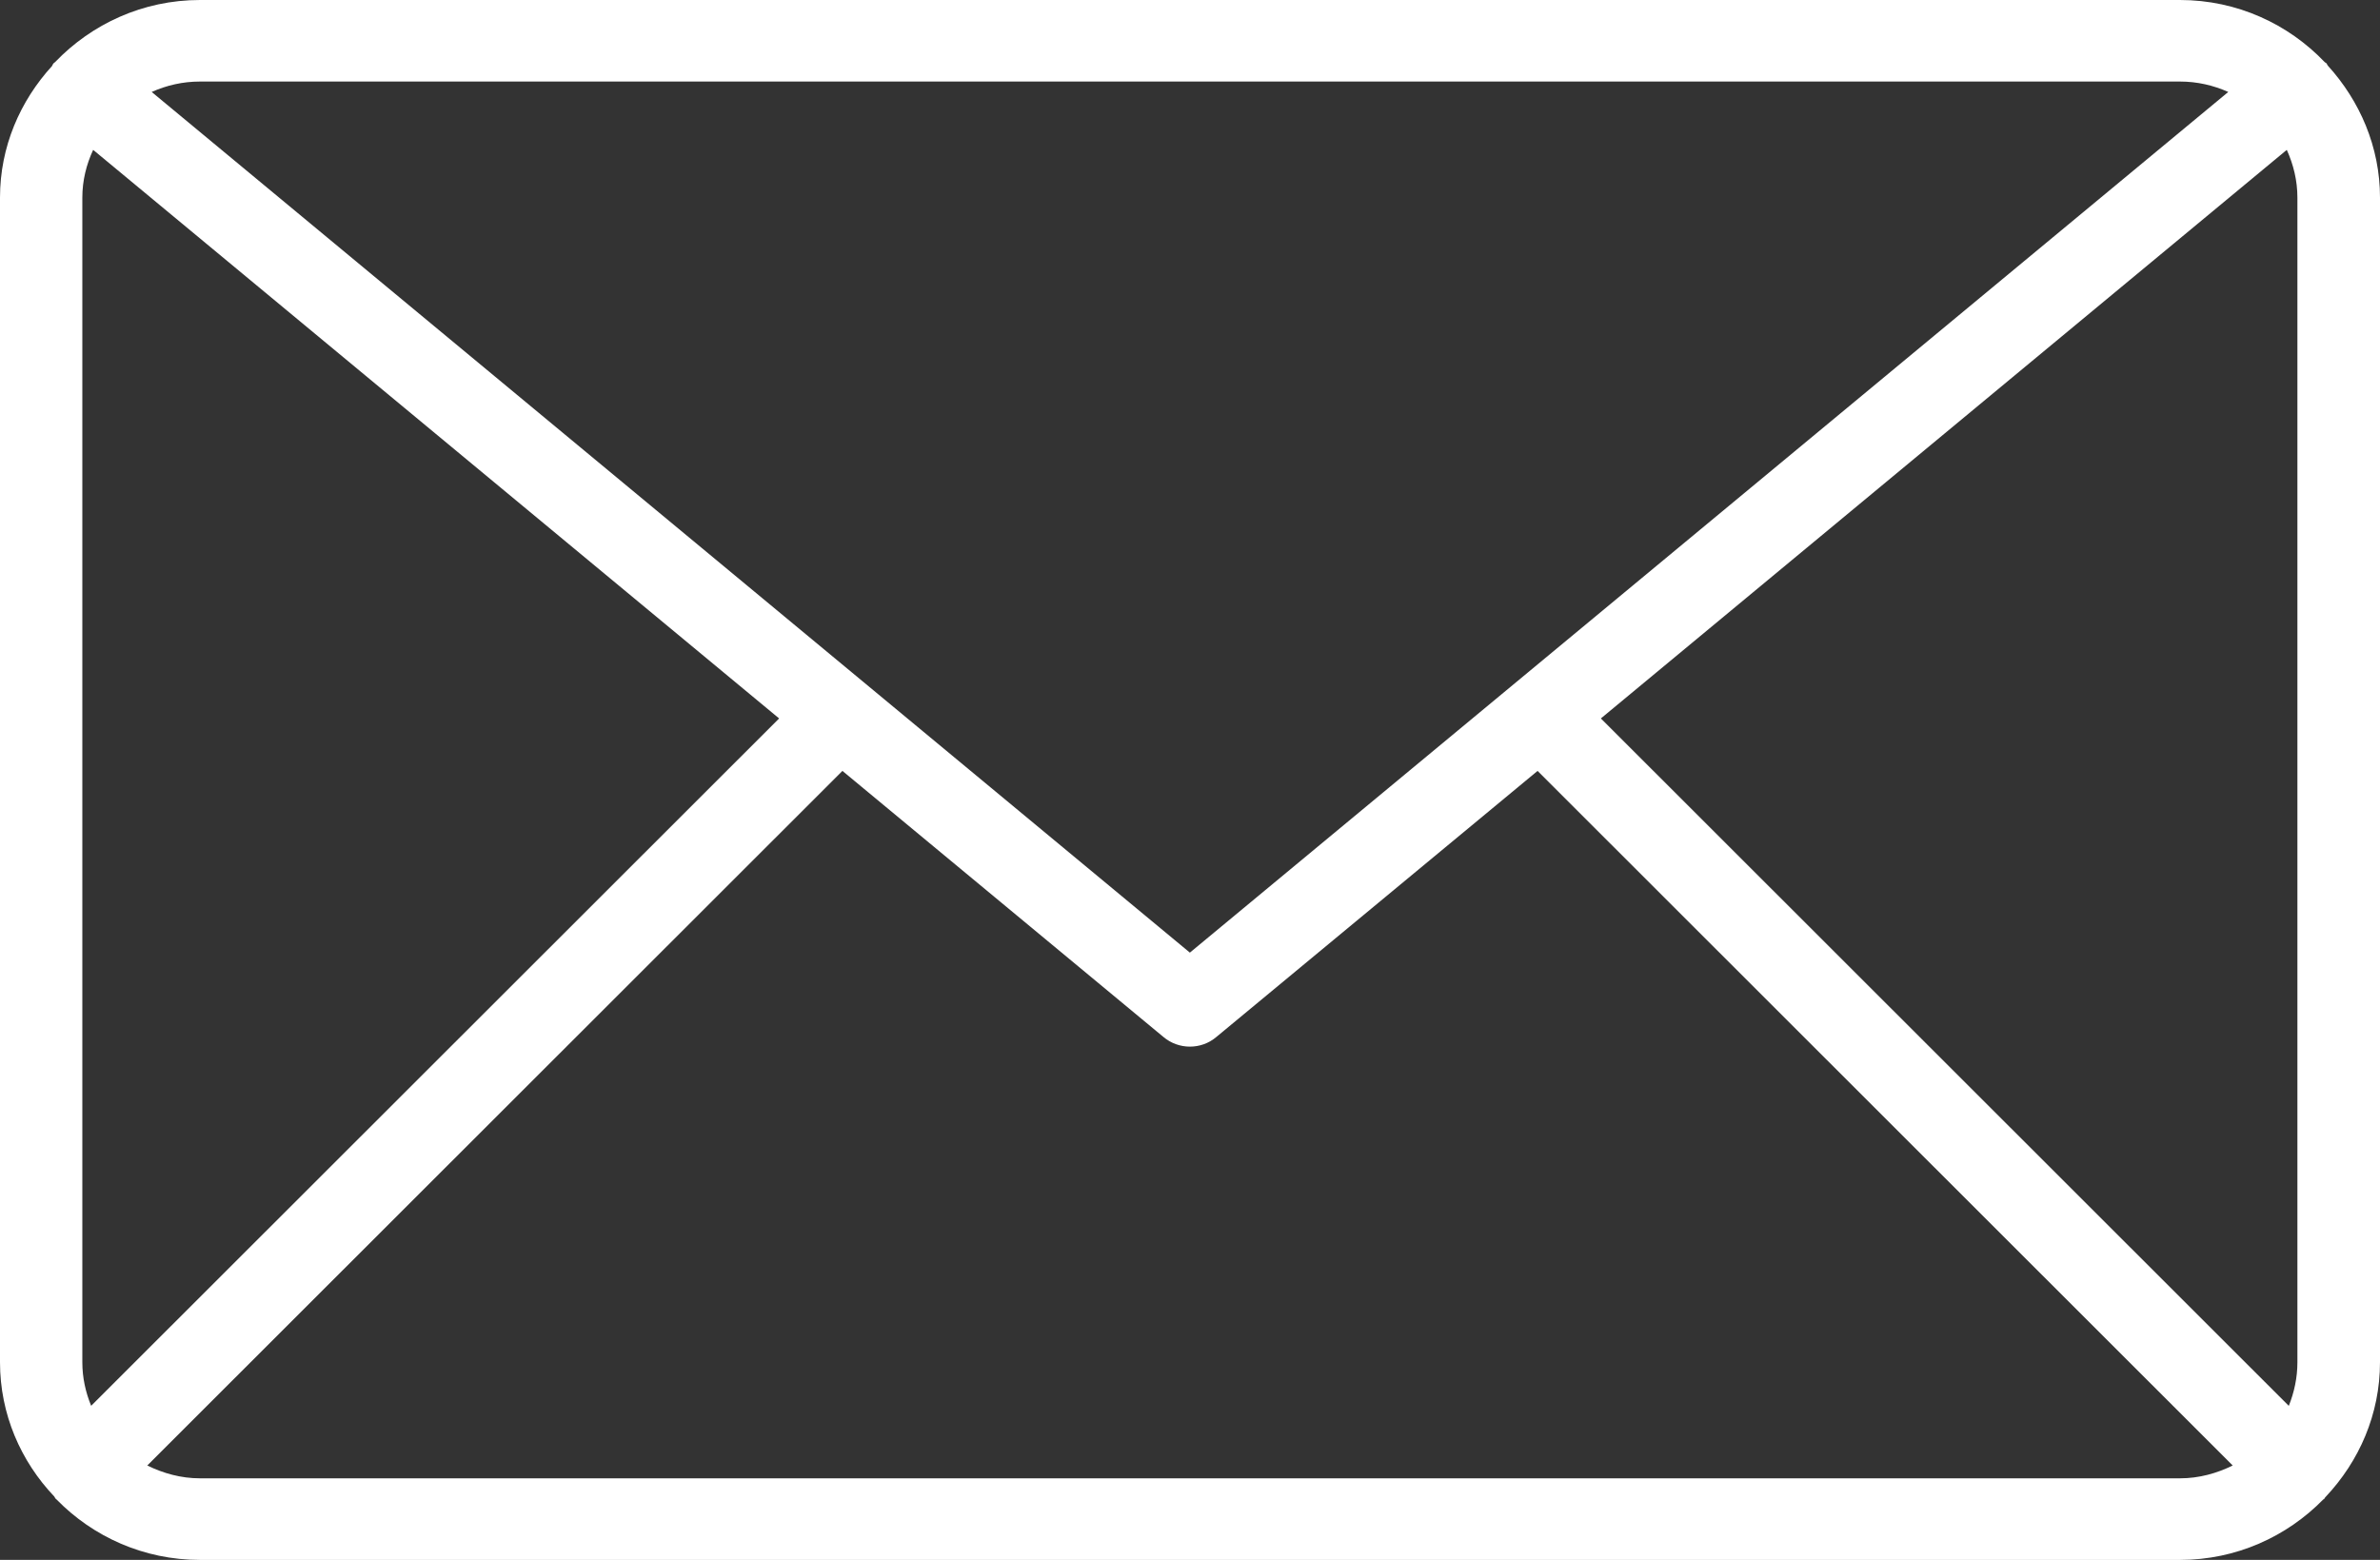
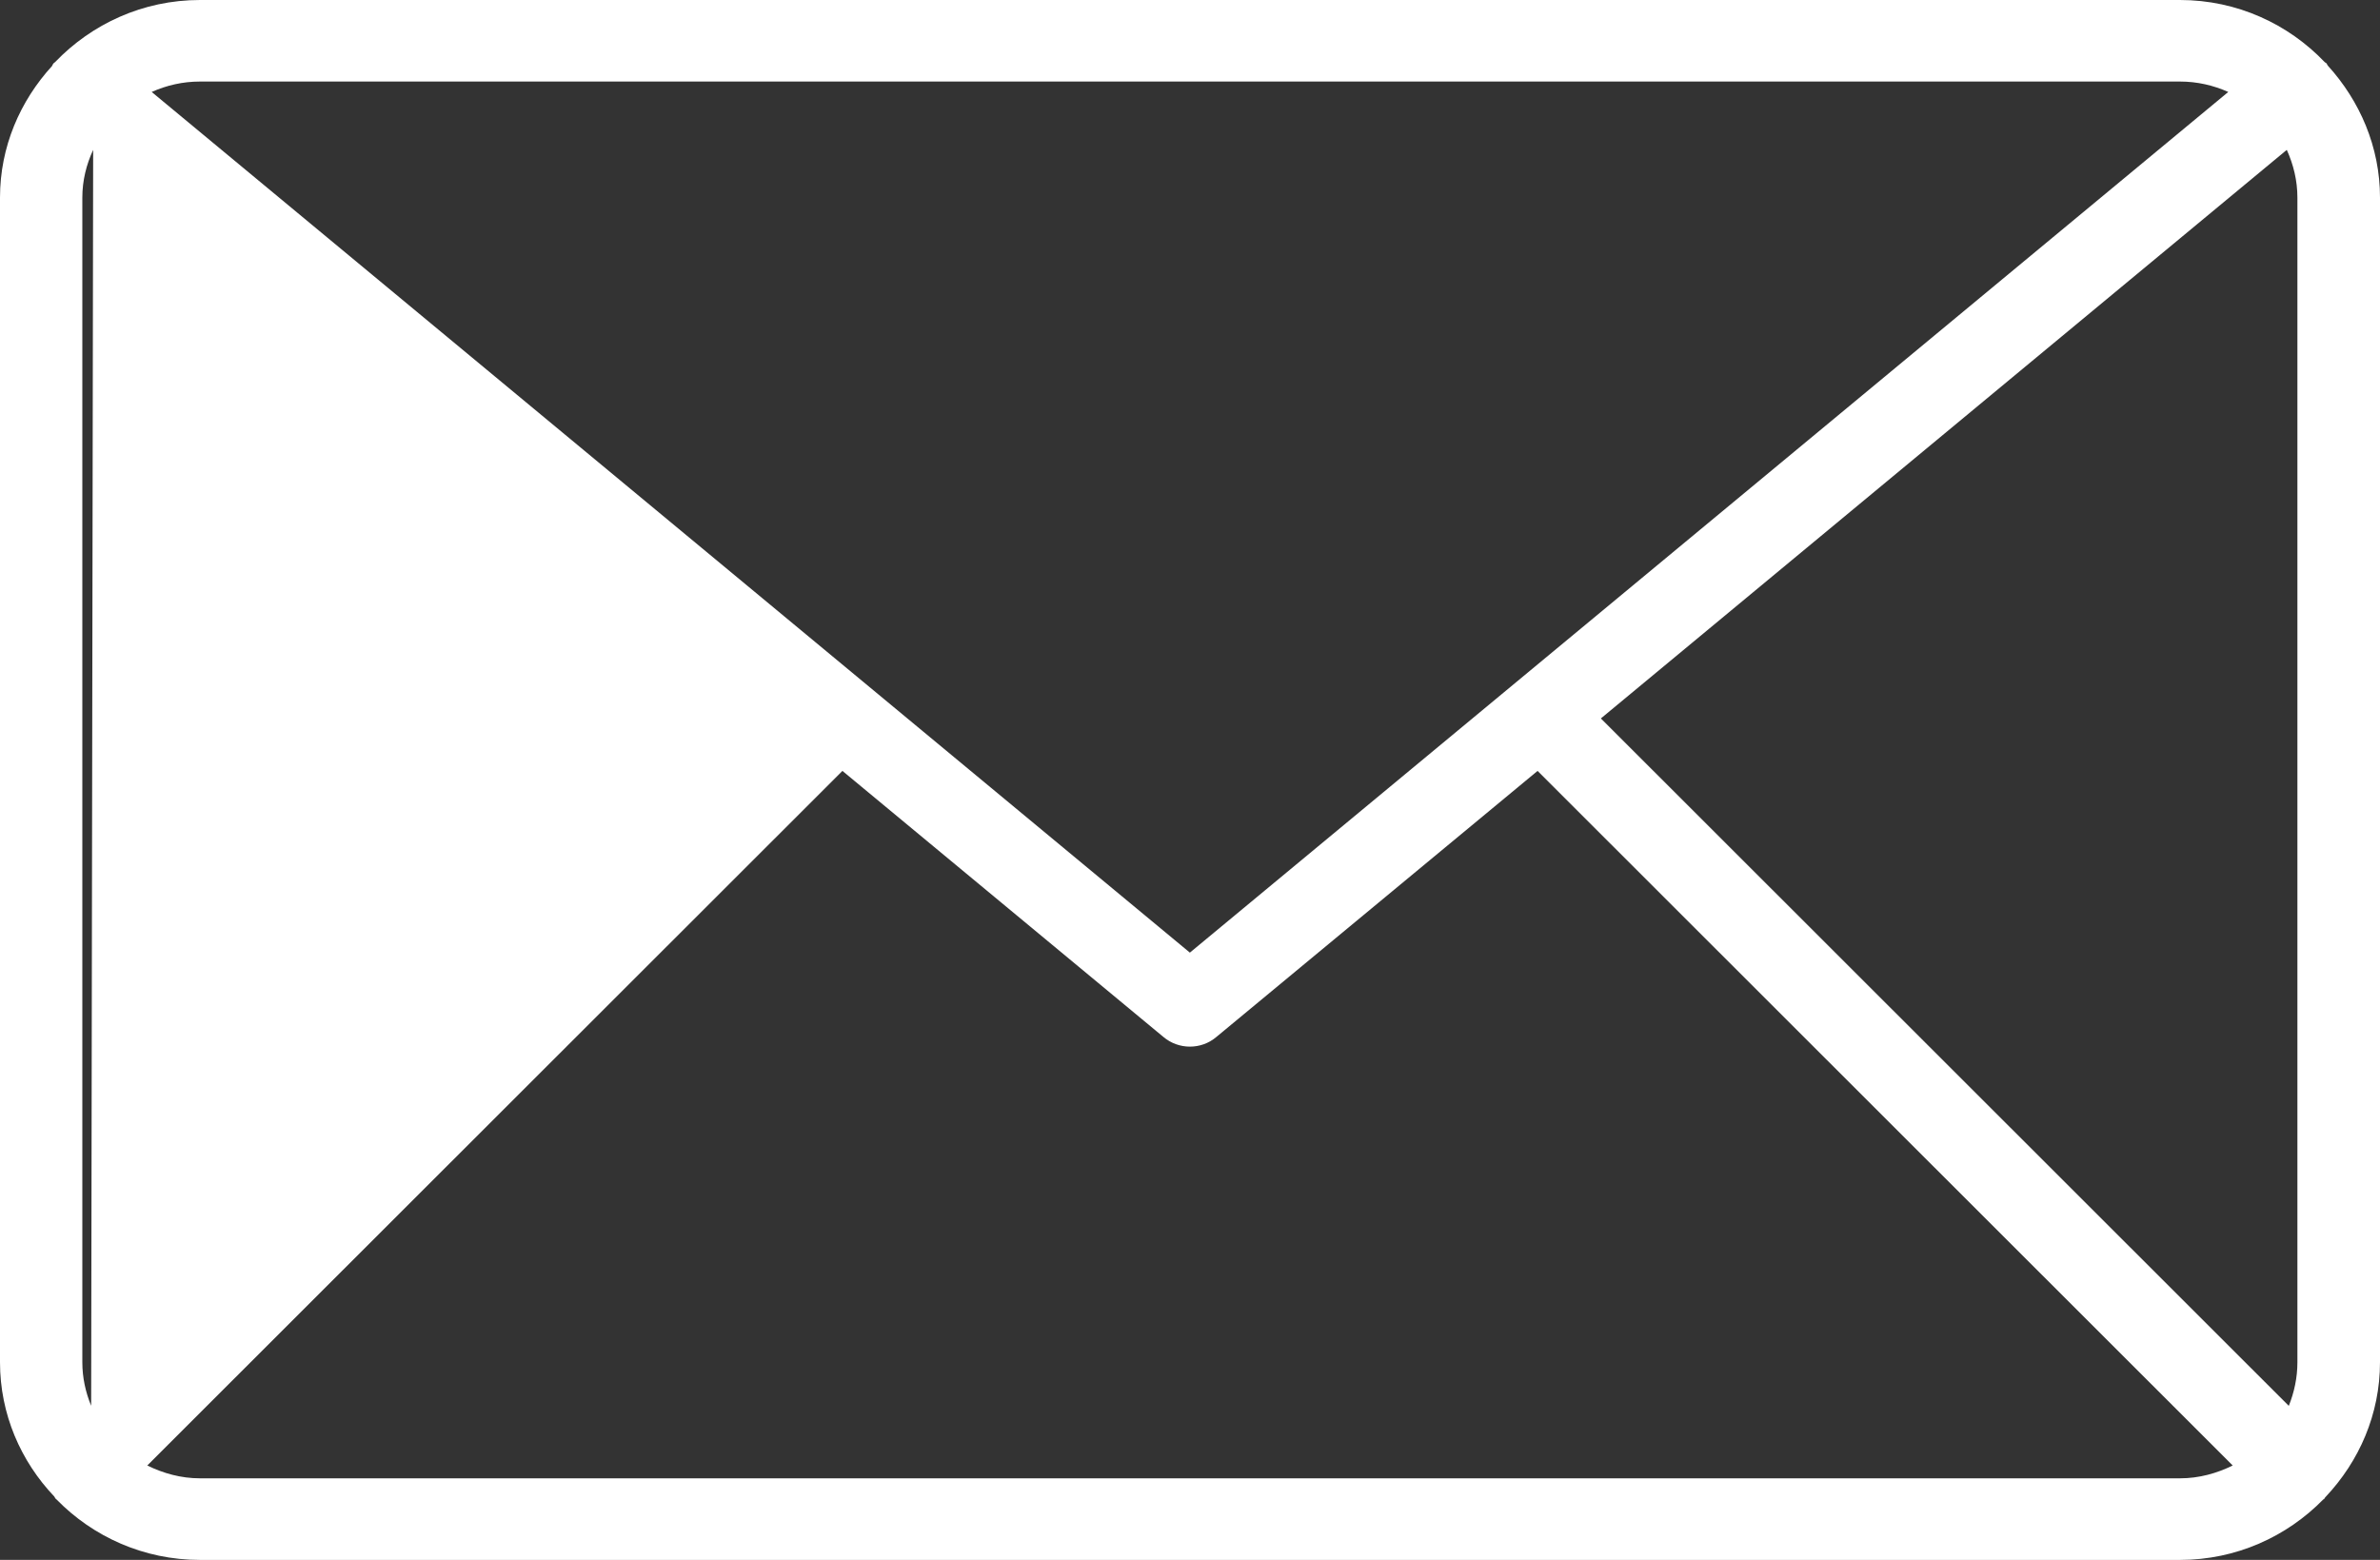
<svg xmlns="http://www.w3.org/2000/svg" version="1.1" id="Слой_1" x="0px" y="0px" width="46.395px" height="30.414px" viewBox="0 0 46.395 30.414" enable-background="new 0 0 46.395 30.414" xml:space="preserve">
  <rect x="0" y="0" width="46.395" height="30.414" fill="#333333" stroke="none" />
  <g>
-     <path fill-rule="evenodd" clip-rule="evenodd" fill="#FFFFFF" d="M46.395,3.852c0-0.989-0.395-1.887-1.016-2.571   c-0.012-0.011-0.016-0.027-0.023-0.043c-0.012-0.011-0.027-0.015-0.039-0.027C44.609,0.469,43.609,0,42.496,0H3.898   C2.785,0,1.785,0.469,1.074,1.211C1.062,1.223,1.047,1.227,1.039,1.242C1.027,1.254,1.023,1.27,1.016,1.285   C0.391,1.969,0,2.863,0,3.852V26.56c0,1.015,0.406,1.933,1.059,2.62c0.011,0.017,0.015,0.031,0.031,0.048   c0.004,0.004,0.012,0.004,0.015,0.011c0.707,0.723,1.696,1.176,2.793,1.176h38.598c1.094,0,2.082-0.453,2.793-1.179   c0.004-0.004,0.012-0.004,0.016-0.008c0.012-0.013,0.016-0.031,0.031-0.043c0.652-0.692,1.059-1.61,1.059-2.625V3.852z    M31.207,14.008L44.578,2.922c0.129,0.285,0.207,0.598,0.207,0.93V26.56c0,0.301-0.062,0.586-0.168,0.851L31.207,14.008z    M42.496,1.59c0.336,0,0.652,0.074,0.941,0.203L23.195,18.574L2.957,1.793C3.246,1.664,3.562,1.59,3.898,1.59H42.496z M1.777,27.41   c-0.109-0.265-0.172-0.55-0.172-0.851V3.852c0-0.332,0.079-0.645,0.211-0.93l13.372,11.086L1.777,27.41z M3.898,28.824   c-0.371,0-0.714-0.097-1.027-0.25l13.551-13.543l6.258,5.188c0.148,0.125,0.332,0.188,0.515,0.188c0.184,0,0.368-0.062,0.516-0.188   l6.262-5.188l13.551,13.543c-0.312,0.153-0.656,0.25-1.027,0.25H3.898z M3.898,28.824" />
+     <path fill-rule="evenodd" clip-rule="evenodd" fill="#FFFFFF" d="M46.395,3.852c0-0.989-0.395-1.887-1.016-2.571   c-0.012-0.011-0.016-0.027-0.023-0.043c-0.012-0.011-0.027-0.015-0.039-0.027C44.609,0.469,43.609,0,42.496,0H3.898   C2.785,0,1.785,0.469,1.074,1.211C1.062,1.223,1.047,1.227,1.039,1.242C1.027,1.254,1.023,1.27,1.016,1.285   C0.391,1.969,0,2.863,0,3.852V26.56c0,1.015,0.406,1.933,1.059,2.62c0.011,0.017,0.015,0.031,0.031,0.048   c0.004,0.004,0.012,0.004,0.015,0.011c0.707,0.723,1.696,1.176,2.793,1.176h38.598c1.094,0,2.082-0.453,2.793-1.179   c0.004-0.004,0.012-0.004,0.016-0.008c0.012-0.013,0.016-0.031,0.031-0.043c0.652-0.692,1.059-1.61,1.059-2.625V3.852z    M31.207,14.008L44.578,2.922c0.129,0.285,0.207,0.598,0.207,0.93V26.56c0,0.301-0.062,0.586-0.168,0.851L31.207,14.008z    M42.496,1.59c0.336,0,0.652,0.074,0.941,0.203L23.195,18.574L2.957,1.793C3.246,1.664,3.562,1.59,3.898,1.59H42.496z M1.777,27.41   c-0.109-0.265-0.172-0.55-0.172-0.851V3.852c0-0.332,0.079-0.645,0.211-0.93L1.777,27.41z M3.898,28.824   c-0.371,0-0.714-0.097-1.027-0.25l13.551-13.543l6.258,5.188c0.148,0.125,0.332,0.188,0.515,0.188c0.184,0,0.368-0.062,0.516-0.188   l6.262-5.188l13.551,13.543c-0.312,0.153-0.656,0.25-1.027,0.25H3.898z M3.898,28.824" />
  </g>
</svg>